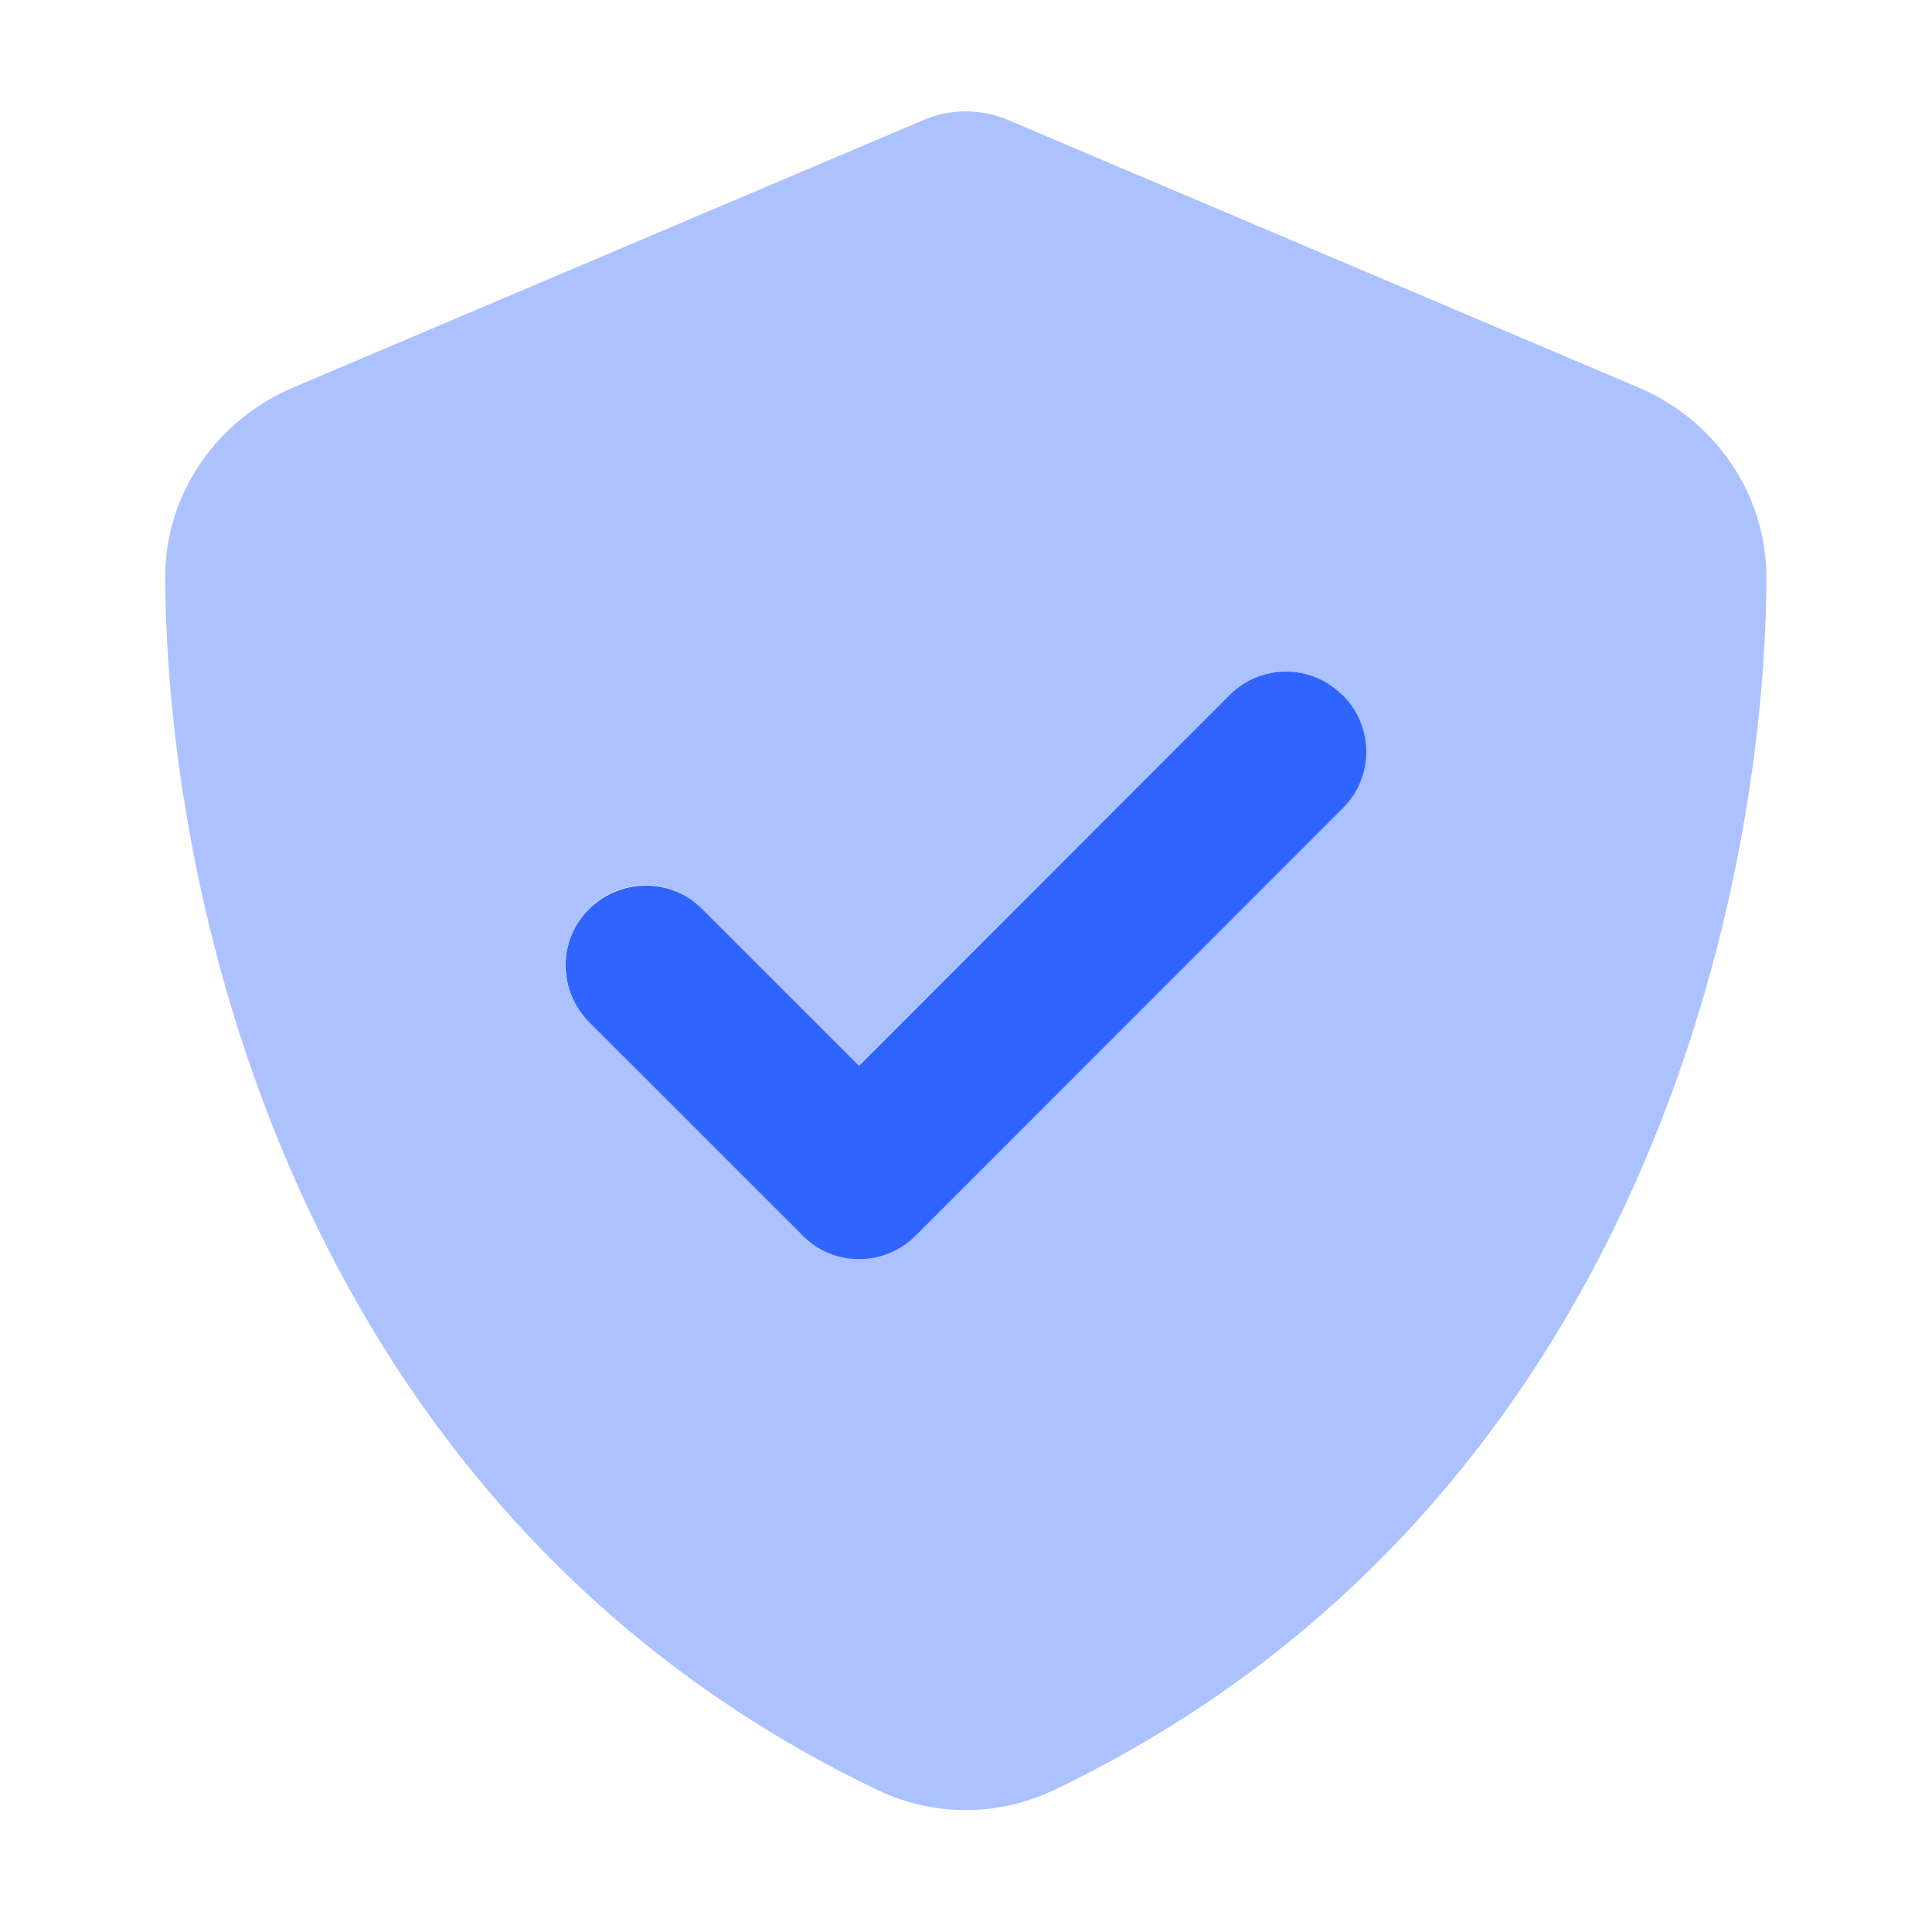
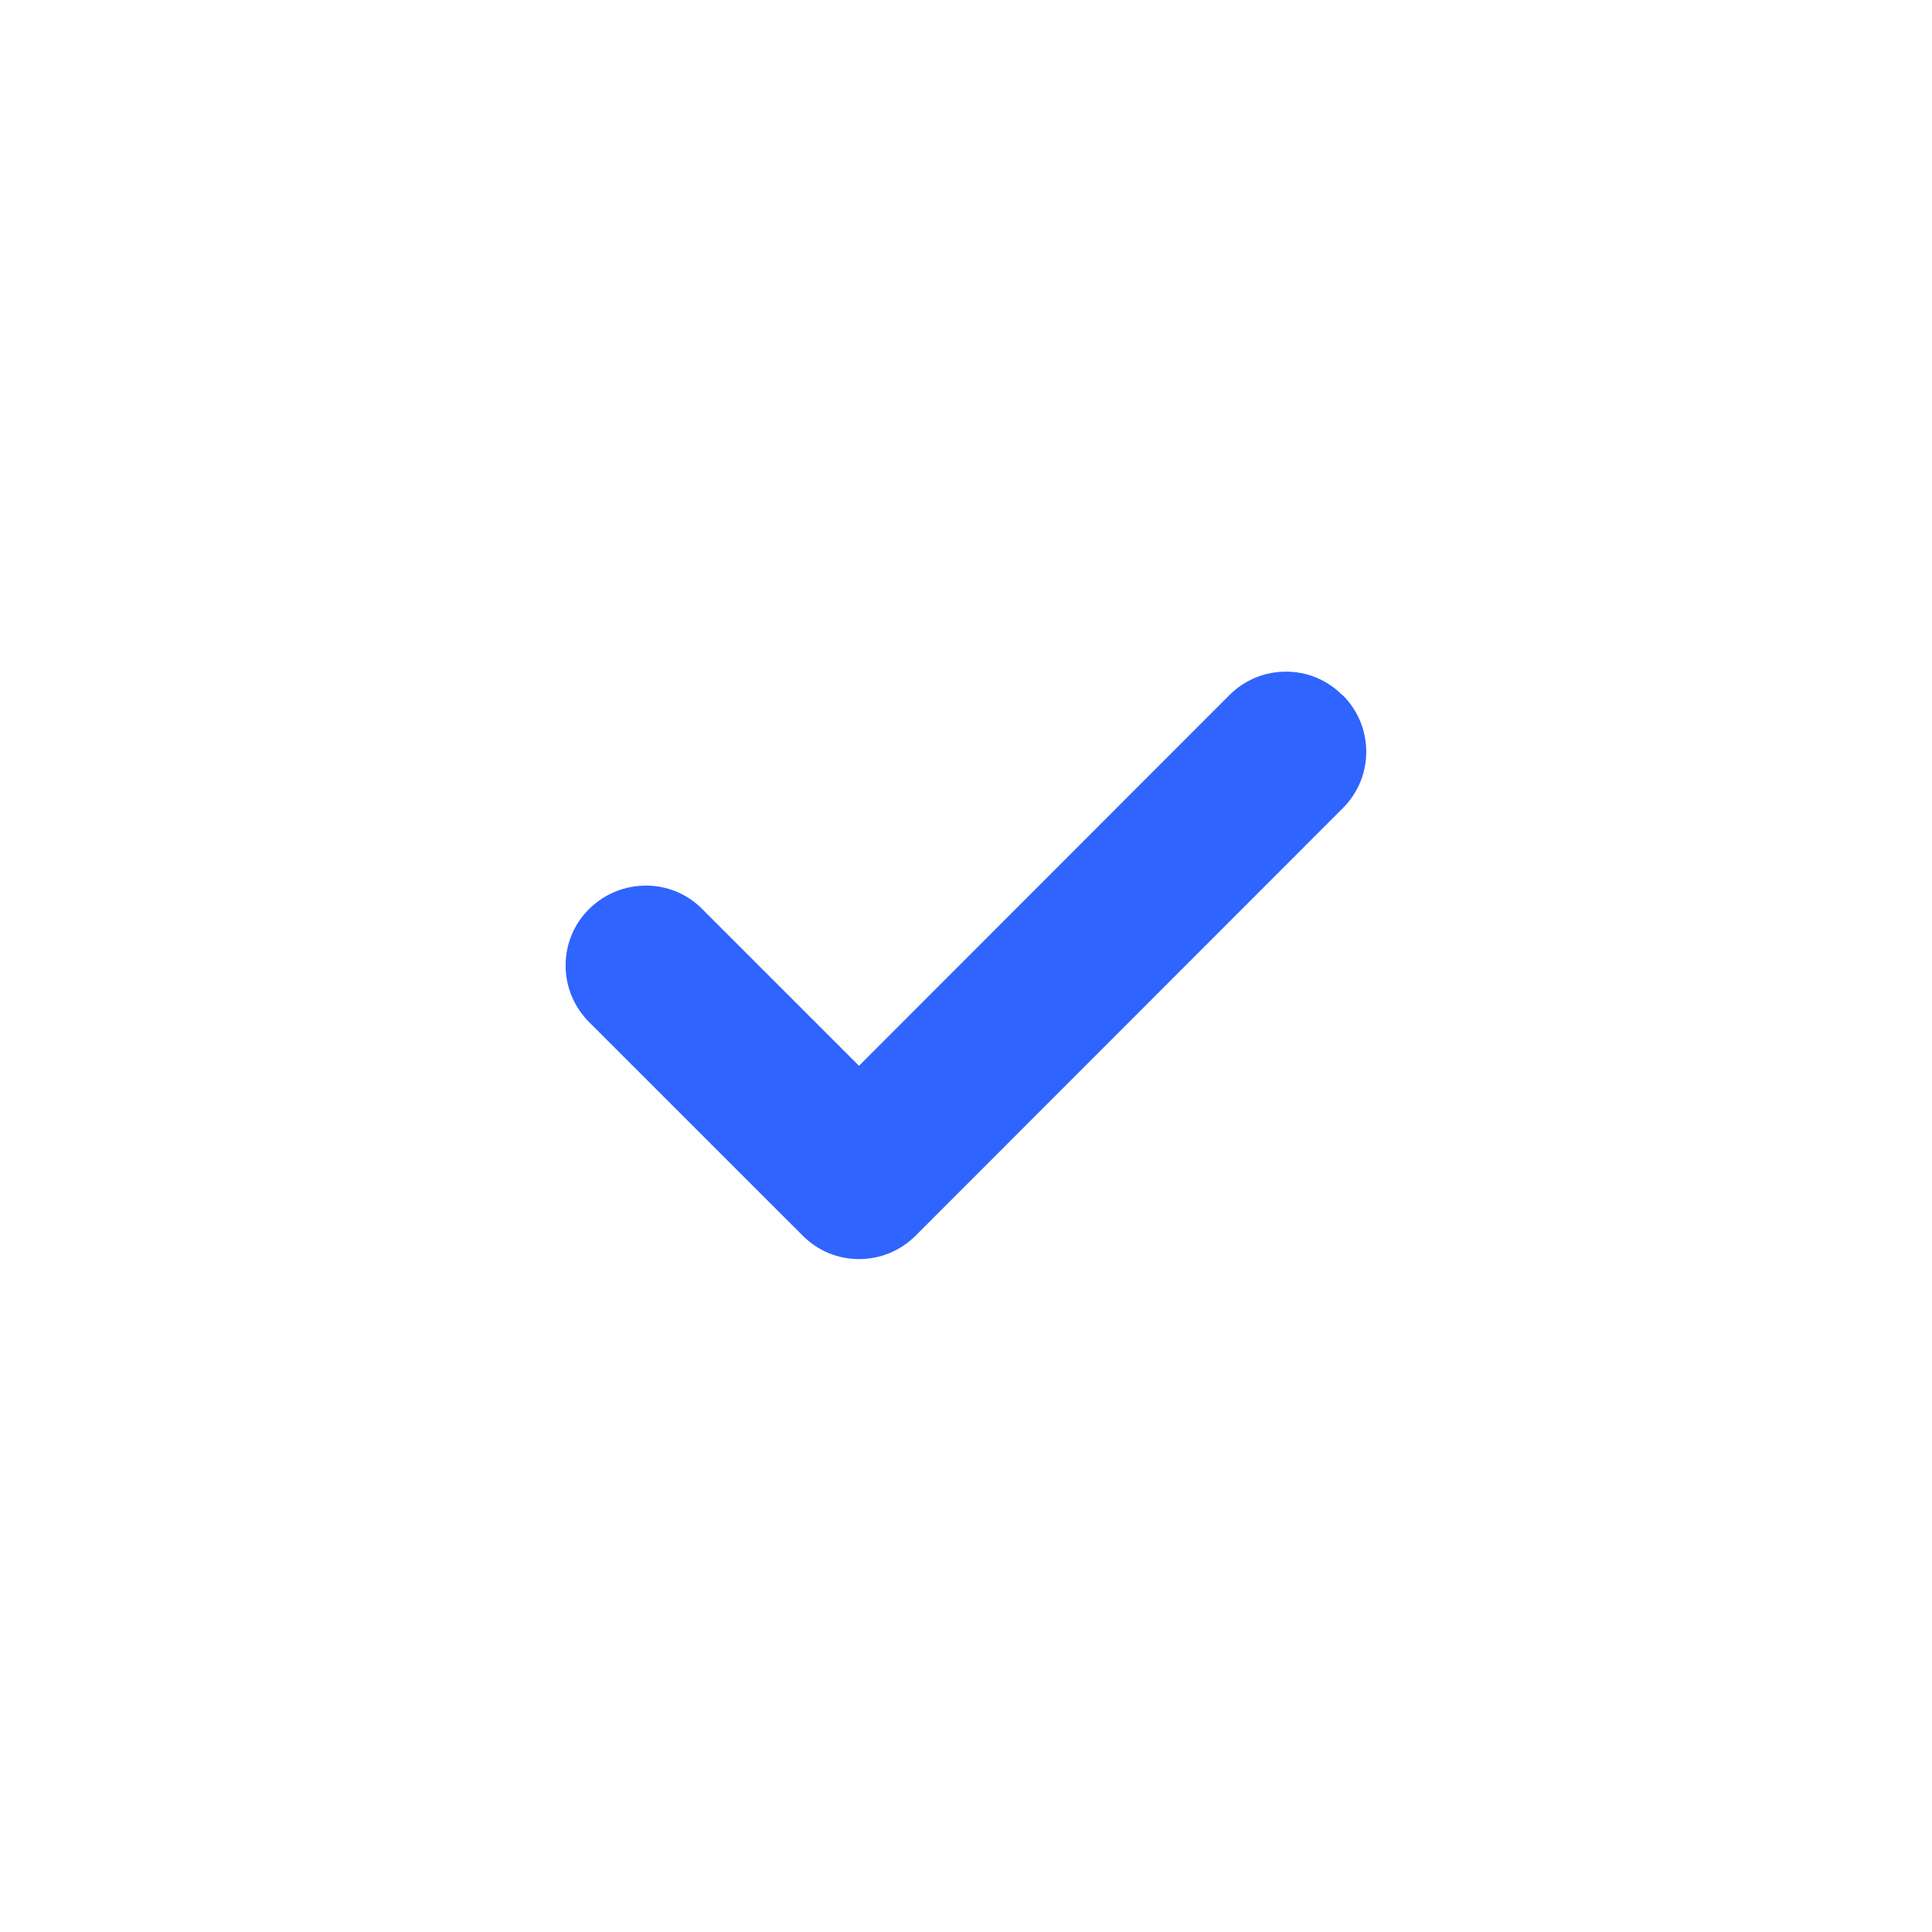
<svg xmlns="http://www.w3.org/2000/svg" width="26" height="26" viewBox="0 0 26 26" fill="none">
-   <path opacity="0.4" d="M2.223 7.771C2.246 12.238 4.077 20.386 11.812 24.09C12.562 24.449 13.433 24.449 14.183 24.09C21.918 20.386 23.75 12.238 23.772 7.784C23.772 6.599 23.036 5.634 22.053 5.216L13.599 1.629C13.411 1.544 13.209 1.499 12.998 1.499C12.787 1.499 12.585 1.544 12.396 1.629L3.943 5.216C2.959 5.634 2.223 6.599 2.223 7.771ZM7.61 12.992C7.61 12.718 7.714 12.44 7.925 12.229C8.347 11.807 9.029 11.807 9.447 12.229L11.557 14.339C13.218 12.678 14.879 11.016 16.54 9.355C16.751 9.144 17.025 9.041 17.303 9.041C17.581 9.041 17.855 9.144 18.066 9.355C18.169 9.459 18.25 9.58 18.304 9.71C18.331 9.773 18.349 9.84 18.363 9.908C18.372 9.957 18.376 10.006 18.376 10.006C18.381 10.06 18.381 10.06 18.381 10.118C18.376 10.186 18.376 10.204 18.376 10.222C18.372 10.253 18.367 10.289 18.363 10.321C18.349 10.388 18.331 10.455 18.304 10.518C18.25 10.648 18.174 10.77 18.066 10.873C16.149 12.79 14.237 14.702 12.32 16.619C12.109 16.83 11.835 16.933 11.557 16.933C11.278 16.933 11.004 16.83 10.793 16.619C9.837 15.663 8.876 14.702 7.92 13.746C7.709 13.535 7.606 13.261 7.606 12.983L7.61 12.992Z" fill="#3064FF" />
  <path d="M18.07 9.355C18.492 9.777 18.492 10.459 18.07 10.877L12.323 16.628C11.901 17.05 11.219 17.05 10.802 16.628L7.928 13.755C7.506 13.333 7.506 12.65 7.928 12.233C8.35 11.815 9.033 11.811 9.45 12.233L11.56 14.343L16.544 9.355C16.965 8.933 17.648 8.933 18.065 9.355H18.07Z" fill="#3064FF" />
</svg>